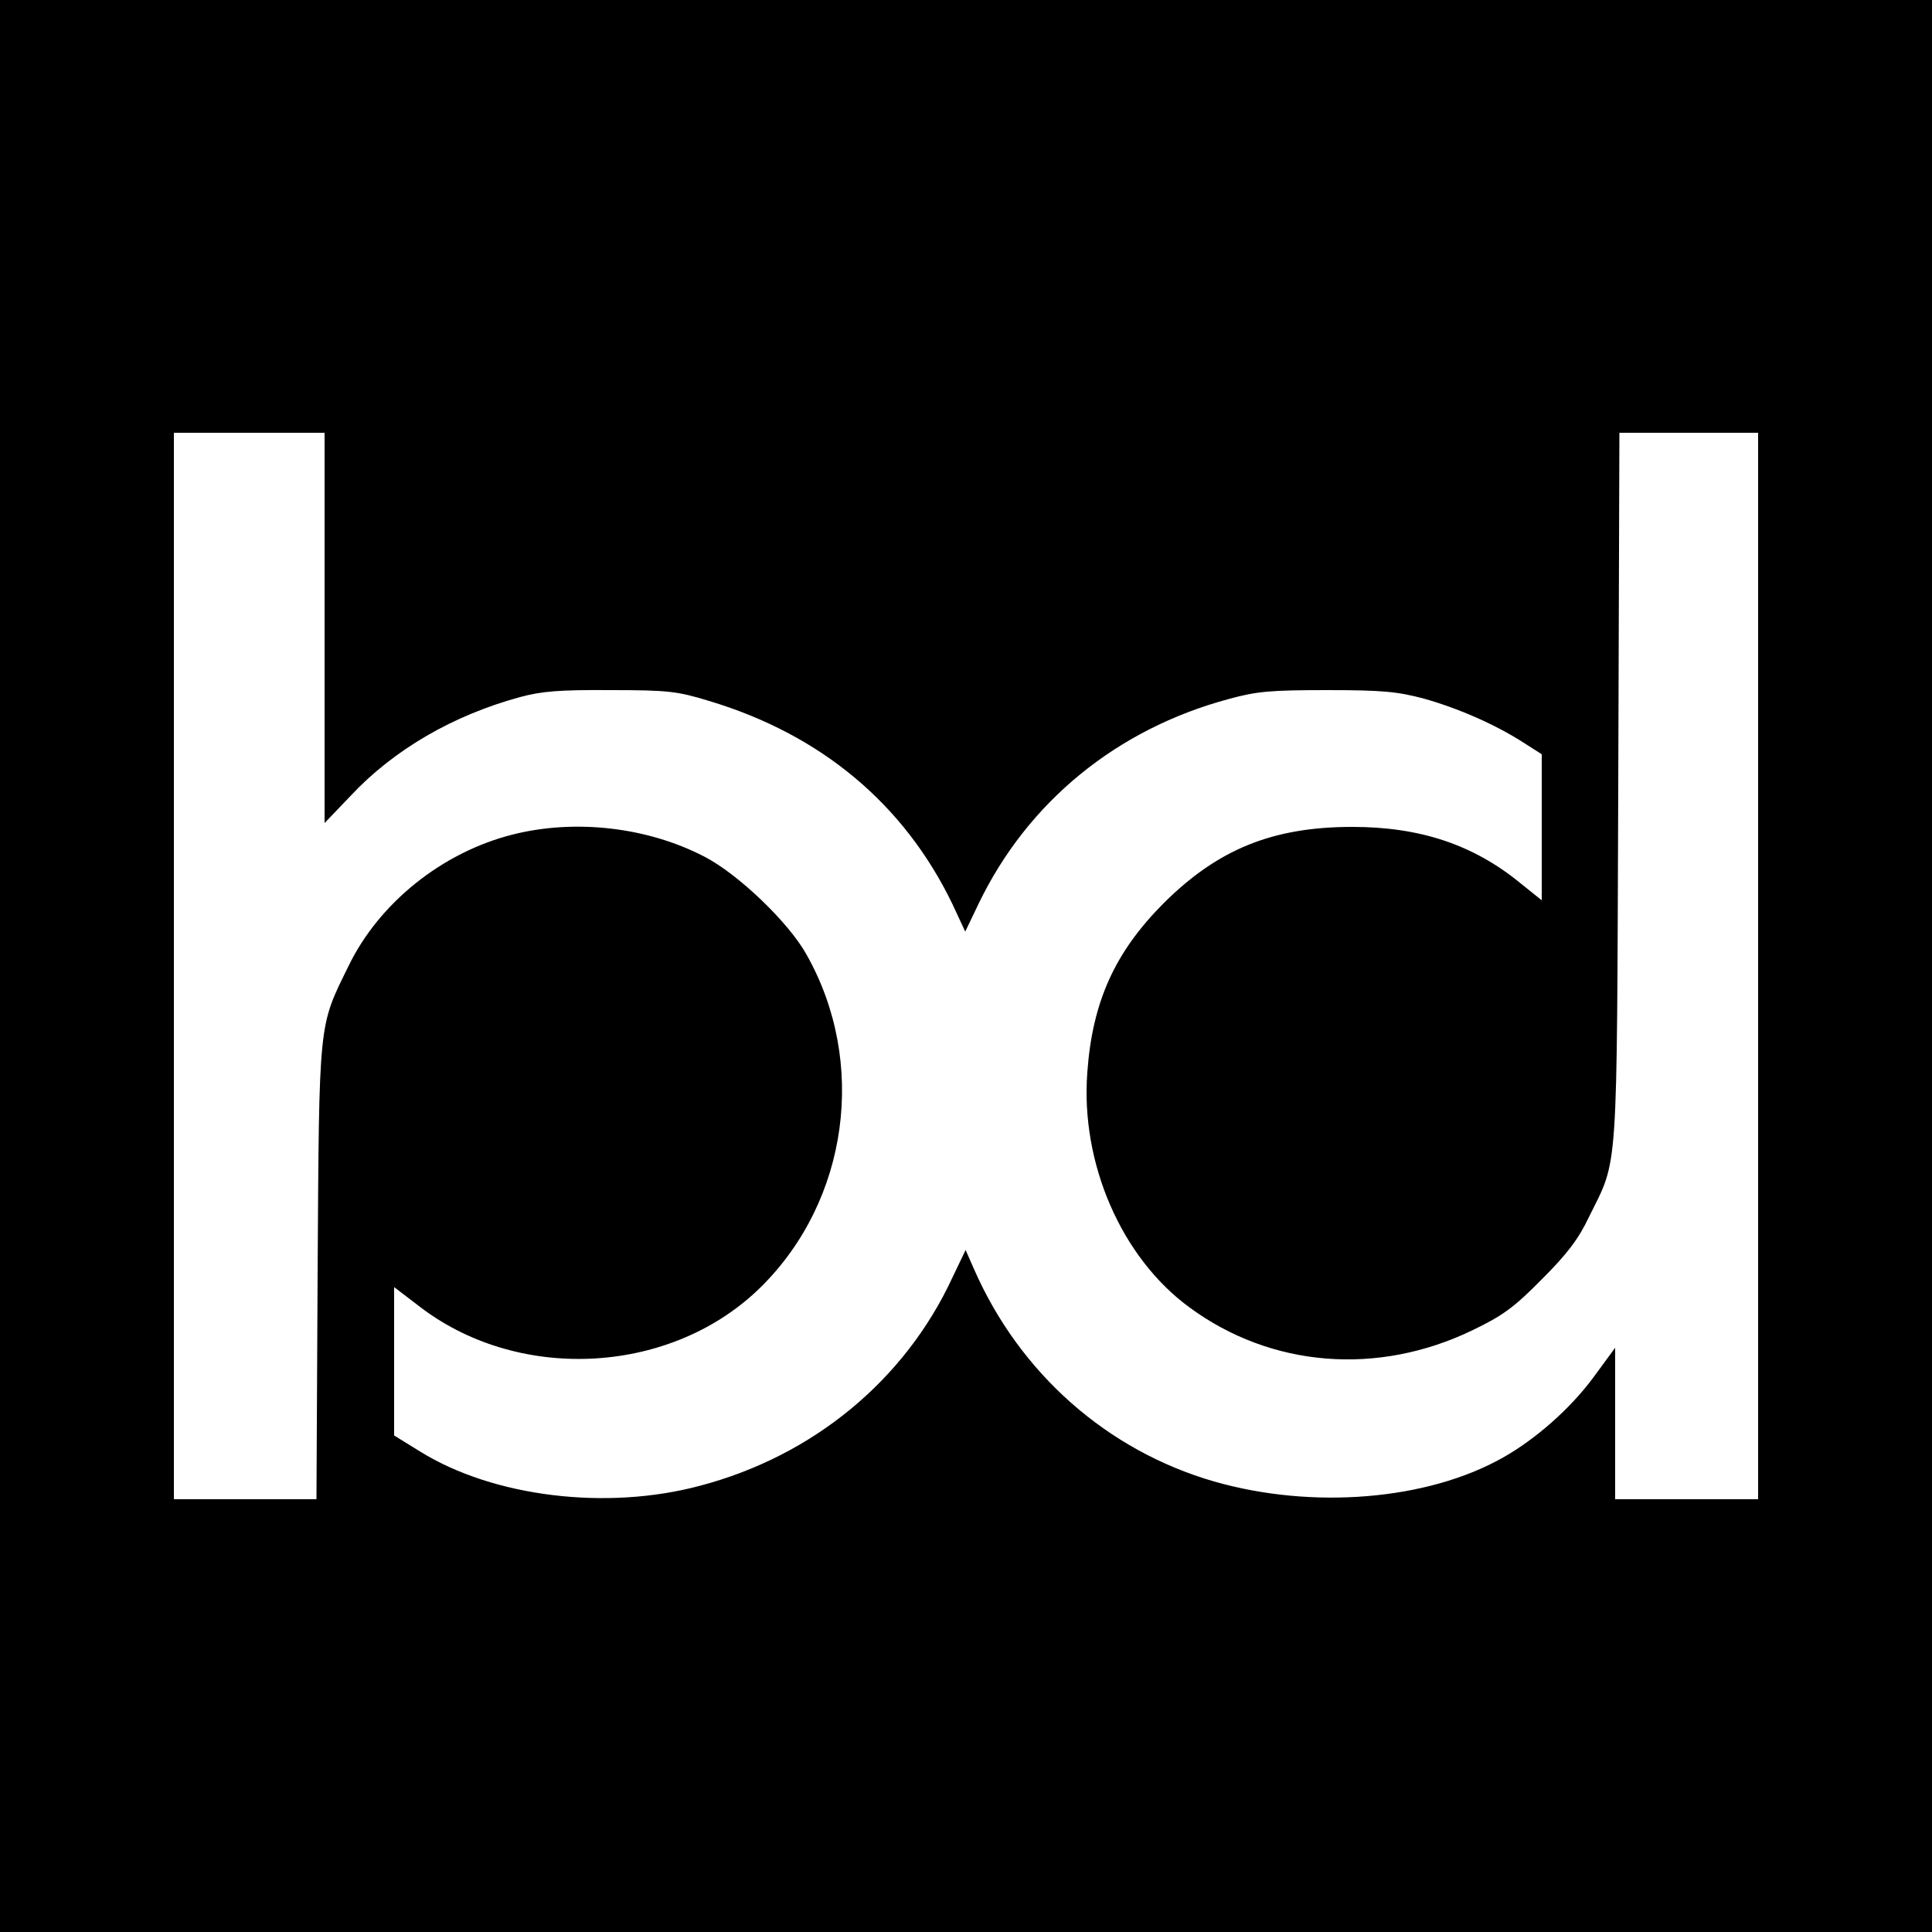
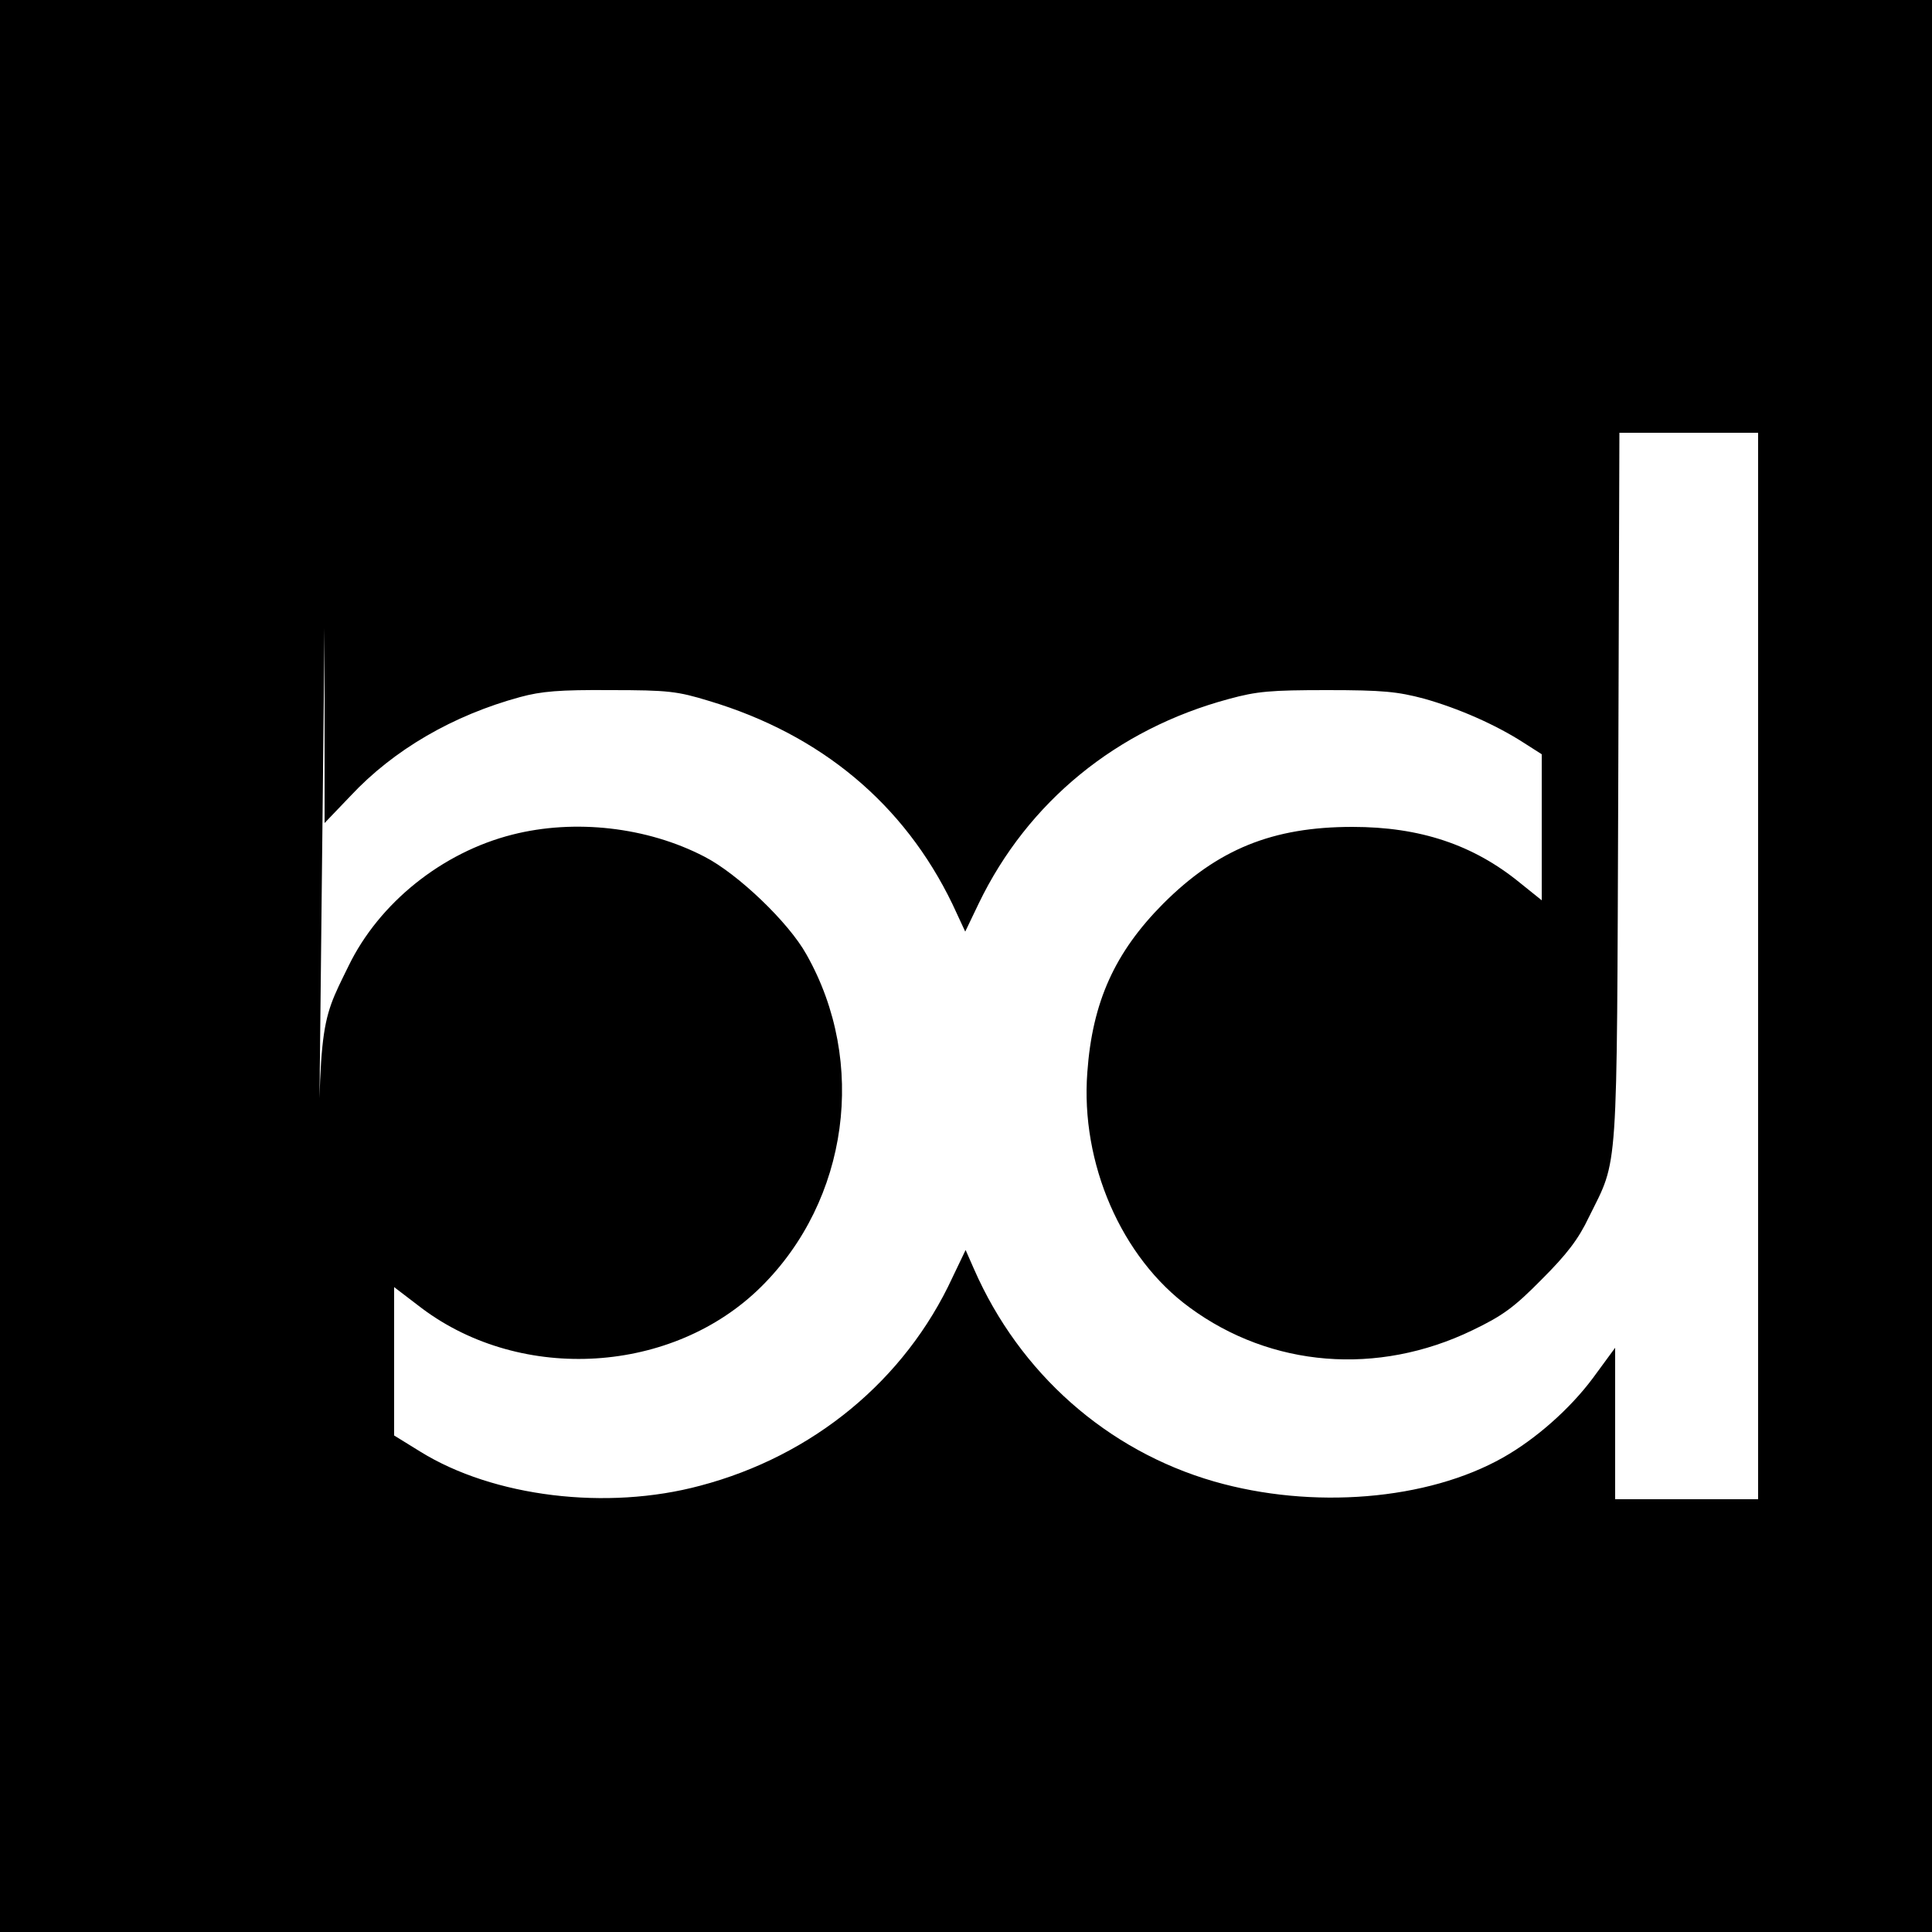
<svg xmlns="http://www.w3.org/2000/svg" version="1.0" width="500pt" height="500pt" viewBox="0 0 500 500" preserveAspectRatio="xMidYMid meet">
  <g transform="translate(0,500) scale(0.1,-0.1)" fill="#000000" stroke="none">
-     <path d="M0 2500 l0 -2500 2500 0 2500 0 0 2500 0 2500 -2500 0 -2500 0 0 -2500z m840 875 l0 -505 67 70 c112 120 266 209 439 256 55 15 102 19 234 18 150 0 173 -3 255 -28 290 -87 505 -267 630 -526 l33 -71 35 73 c127 263 357 451 647 529 73 20 108 23 255 23 144 0 182 -4 250 -22 89 -25 185 -67 258 -114 l47 -30 0 -189 0 -189 -56 45 c-121 99 -259 145 -434 145 -207 0 -349 -58 -490 -199 -125 -126 -183 -254 -196 -436 -18 -235 88 -480 265 -609 211 -155 486 -177 731 -59 79 38 108 59 180 132 65 65 95 104 122 161 77 156 72 89 76 1113 l3 917 179 0 180 0 0 -1380 0 -1380 -185 0 -185 0 0 196 0 196 -58 -79 c-59 -79 -147 -157 -232 -205 -196 -111 -494 -135 -748 -62 -277 80 -503 280 -621 549 l-22 50 -34 -71 c-123 -266 -361 -462 -653 -539 -242 -65 -535 -29 -724 88 l-68 42 0 192 0 192 72 -55 c259 -194 650 -170 878 56 226 224 275 581 117 860 -46 83 -178 209 -264 253 -148 77 -336 98 -497 57 -182 -46 -345 -177 -424 -340 -78 -159 -76 -135 -80 -792 l-3 -588 -185 0 -184 0 0 1380 0 1380 195 0 195 0 0 -505z" />
+     <path d="M0 2500 l0 -2500 2500 0 2500 0 0 2500 0 2500 -2500 0 -2500 0 0 -2500z m840 875 l0 -505 67 70 c112 120 266 209 439 256 55 15 102 19 234 18 150 0 173 -3 255 -28 290 -87 505 -267 630 -526 l33 -71 35 73 c127 263 357 451 647 529 73 20 108 23 255 23 144 0 182 -4 250 -22 89 -25 185 -67 258 -114 l47 -30 0 -189 0 -189 -56 45 c-121 99 -259 145 -434 145 -207 0 -349 -58 -490 -199 -125 -126 -183 -254 -196 -436 -18 -235 88 -480 265 -609 211 -155 486 -177 731 -59 79 38 108 59 180 132 65 65 95 104 122 161 77 156 72 89 76 1113 l3 917 179 0 180 0 0 -1380 0 -1380 -185 0 -185 0 0 196 0 196 -58 -79 c-59 -79 -147 -157 -232 -205 -196 -111 -494 -135 -748 -62 -277 80 -503 280 -621 549 l-22 50 -34 -71 c-123 -266 -361 -462 -653 -539 -242 -65 -535 -29 -724 88 l-68 42 0 192 0 192 72 -55 c259 -194 650 -170 878 56 226 224 275 581 117 860 -46 83 -178 209 -264 253 -148 77 -336 98 -497 57 -182 -46 -345 -177 -424 -340 -78 -159 -76 -135 -80 -792 z" />
  </g>
</svg>